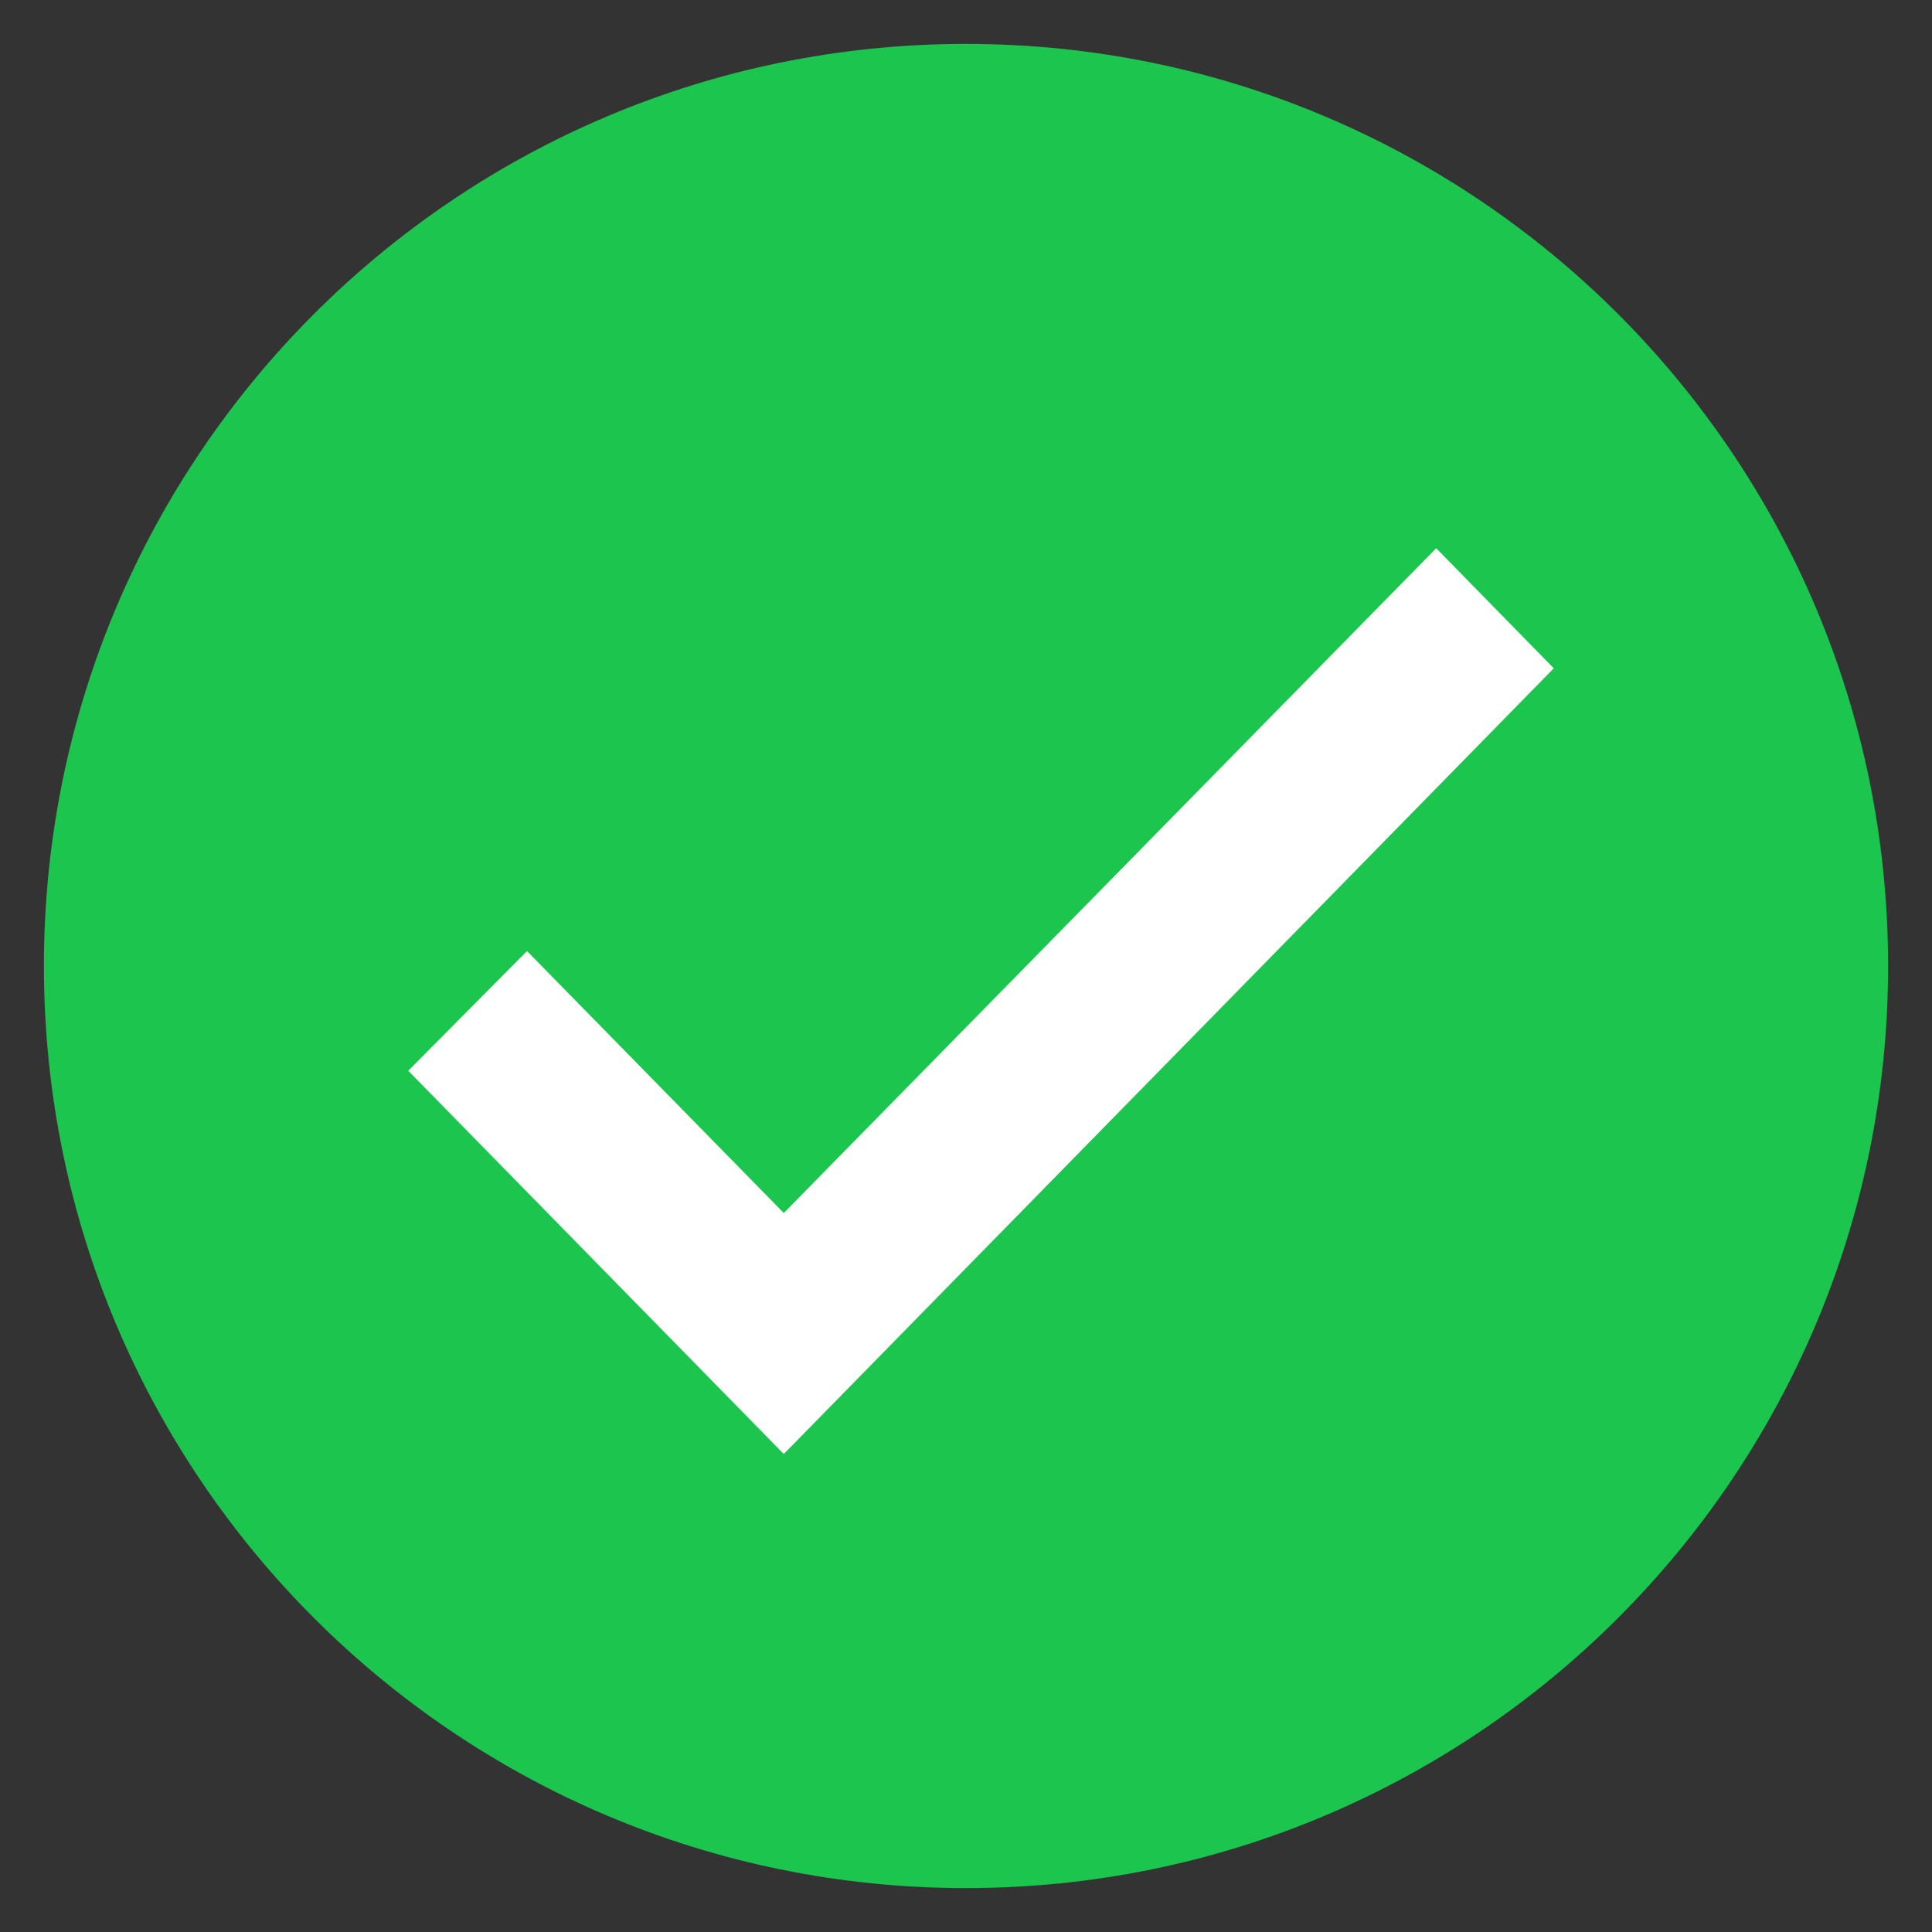
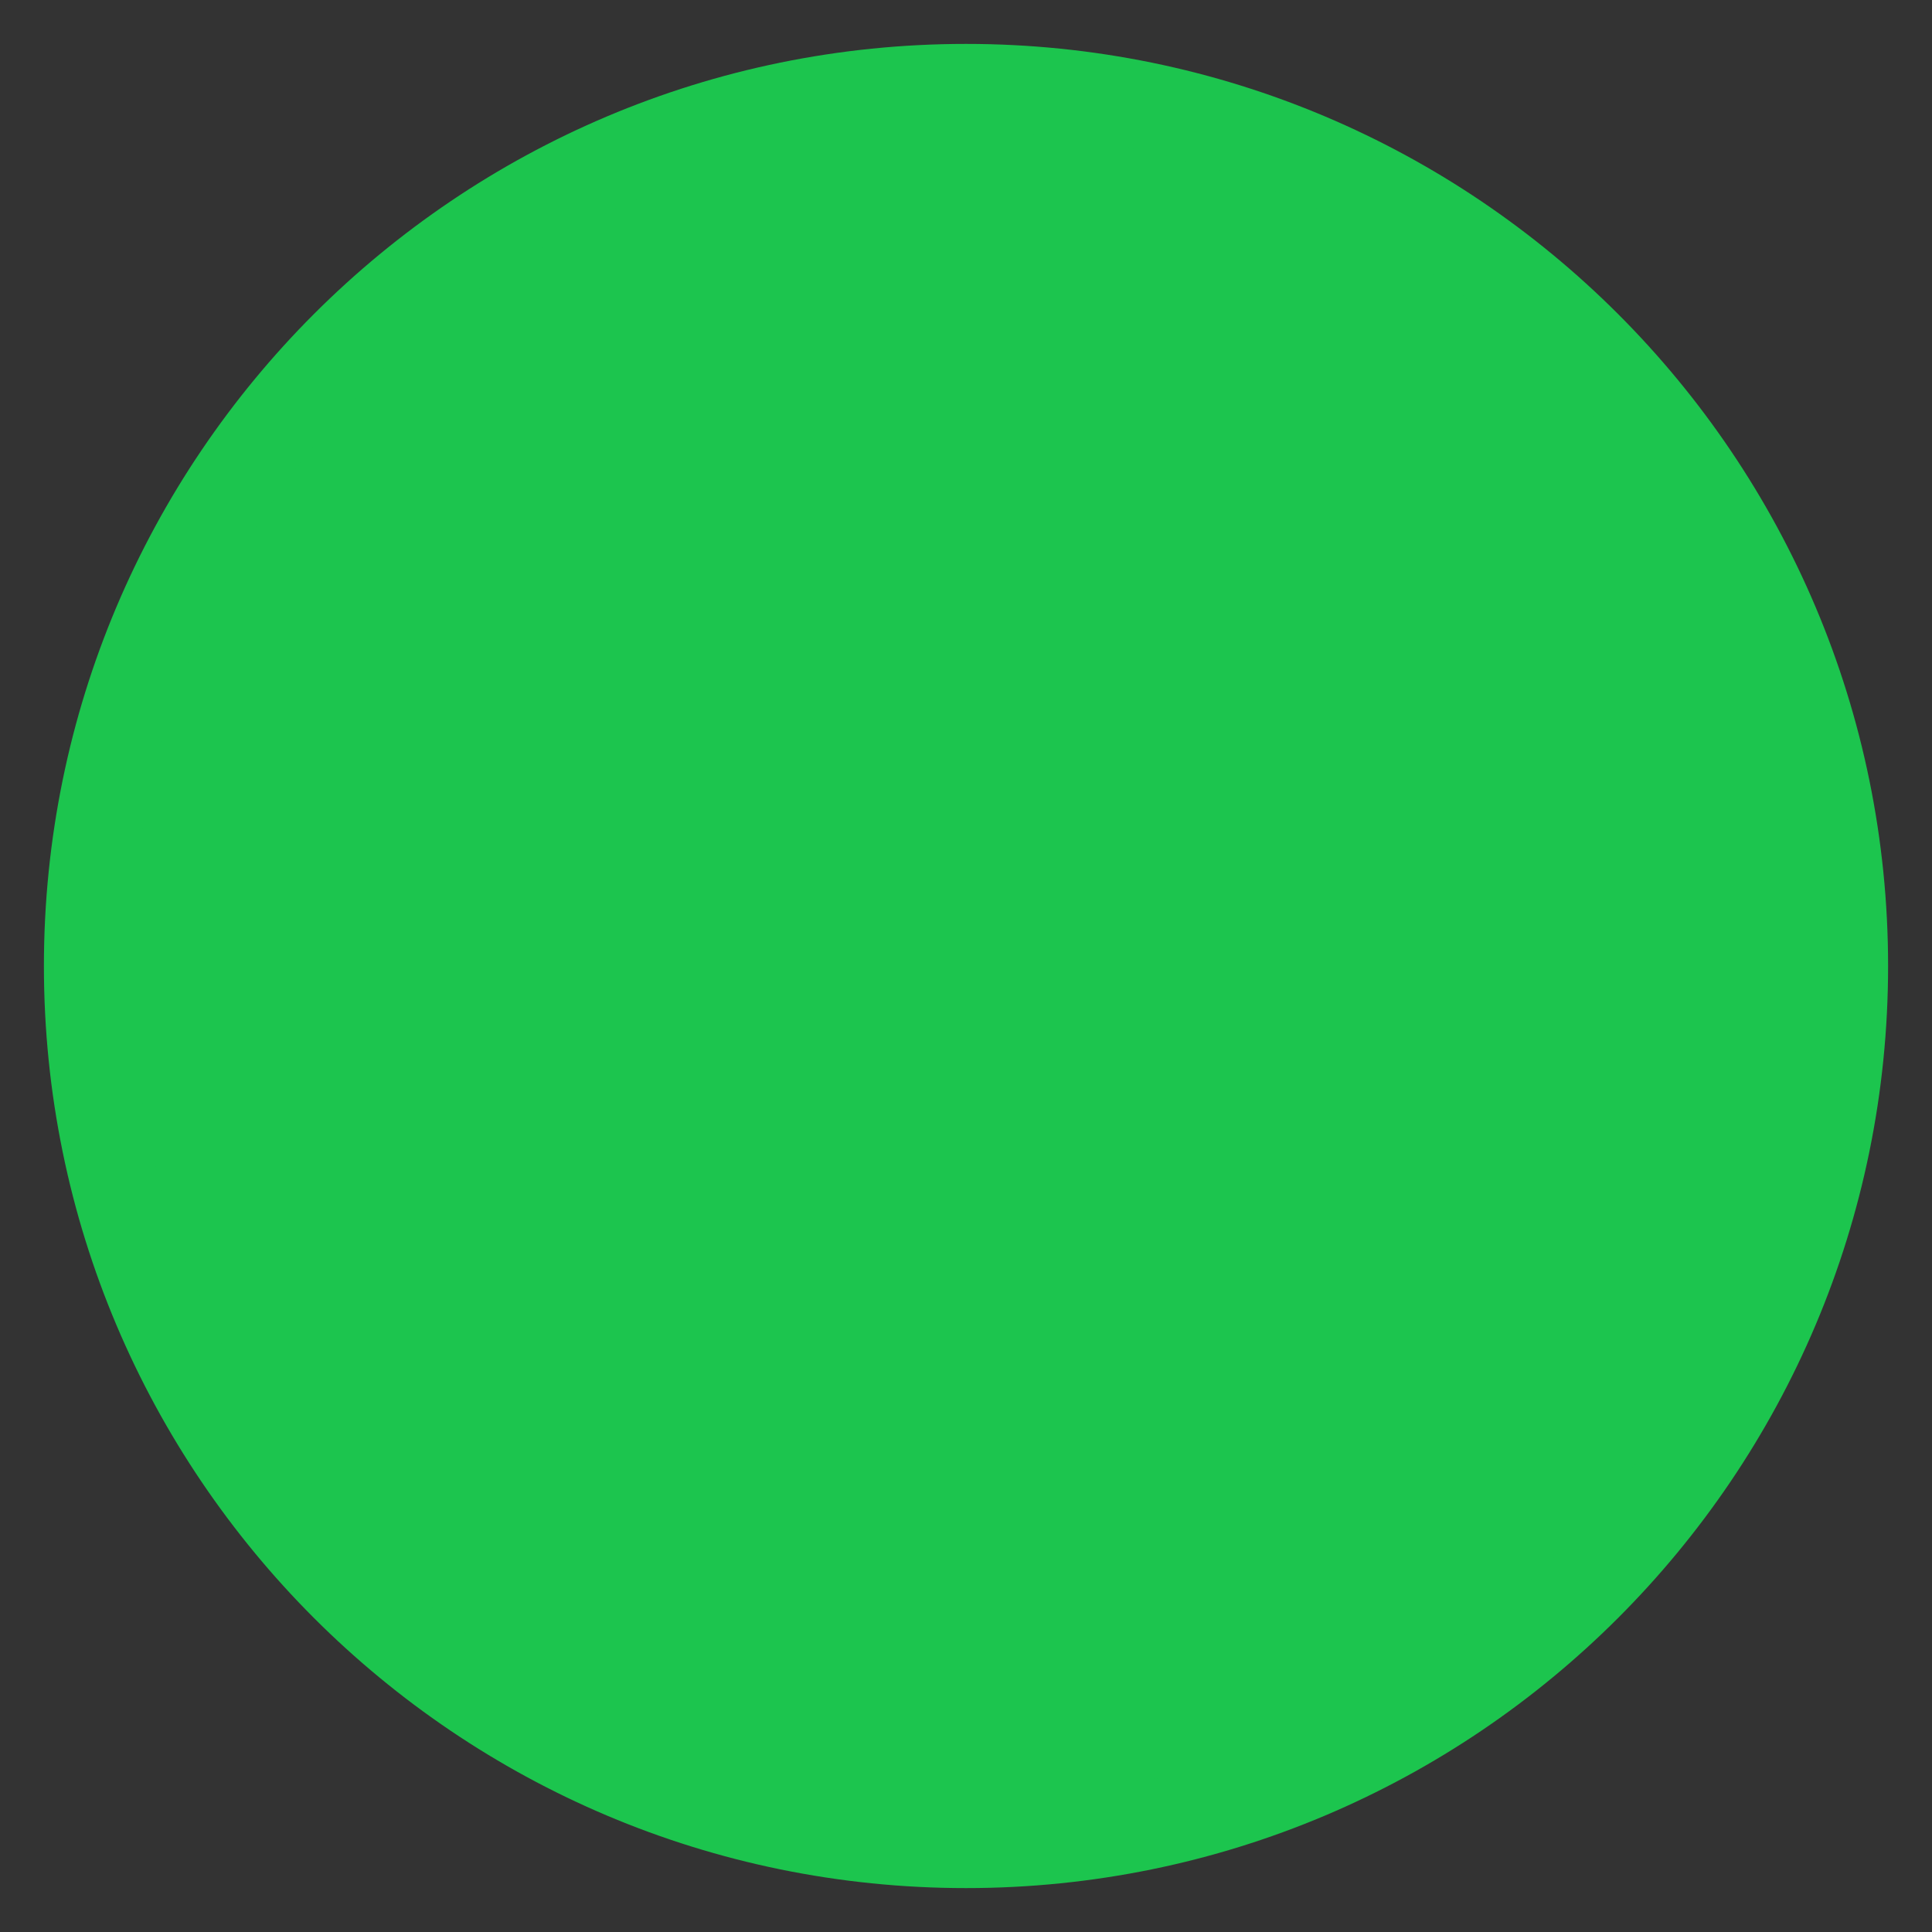
<svg xmlns="http://www.w3.org/2000/svg" width="22" height="22" viewBox="0 0 22 22" fill="none">
  <rect x="0" y="0" width="22" height="22" fill="#333333" stroke="none" />
  <path d="M11 21C16.523 21 21 16.523 21 11C21 5.477 16.523 1 11 1C5.477 1 1 5.477 1 11C1 16.523 5.477 21 11 21Z" fill="#1CC54E" stroke="#1CC54E" />
-   <path d="M8.925 14.17L6 11.186L5 12.194L8.925 16.2L17.343 7.61L16.354 6.6L8.925 14.17Z" fill="white" stroke="white" stroke-width="0.5" />
</svg>